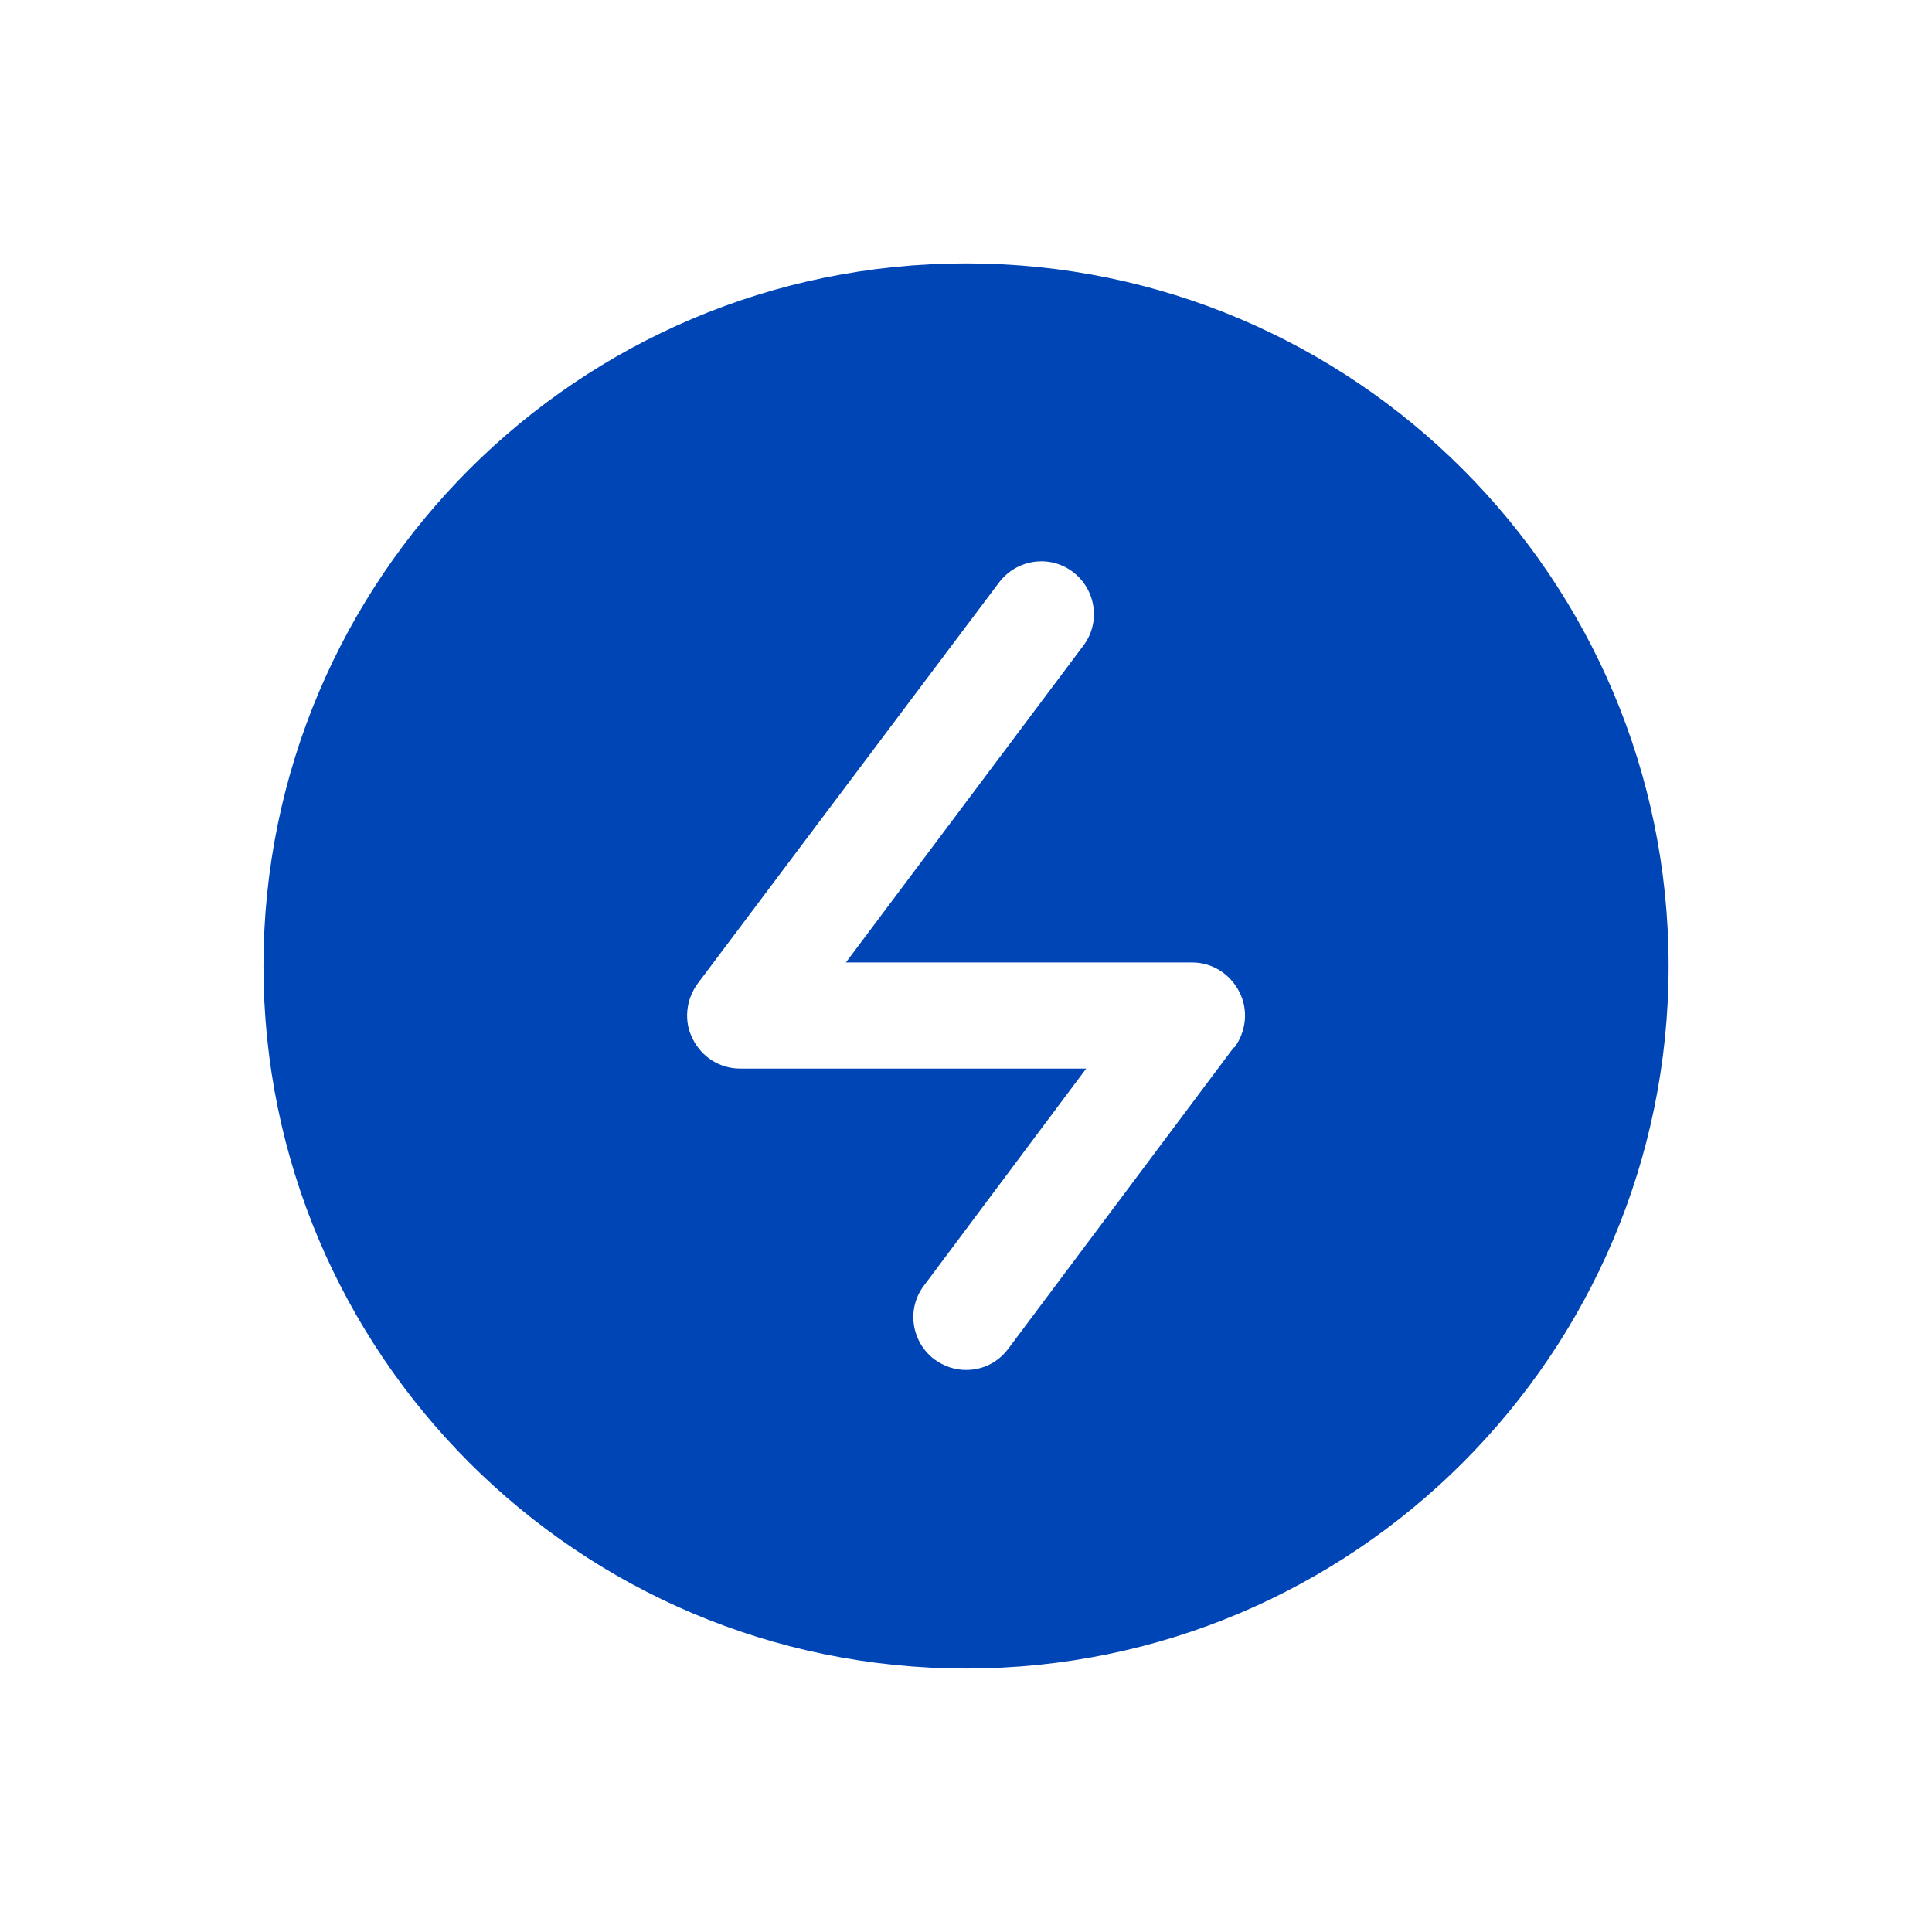
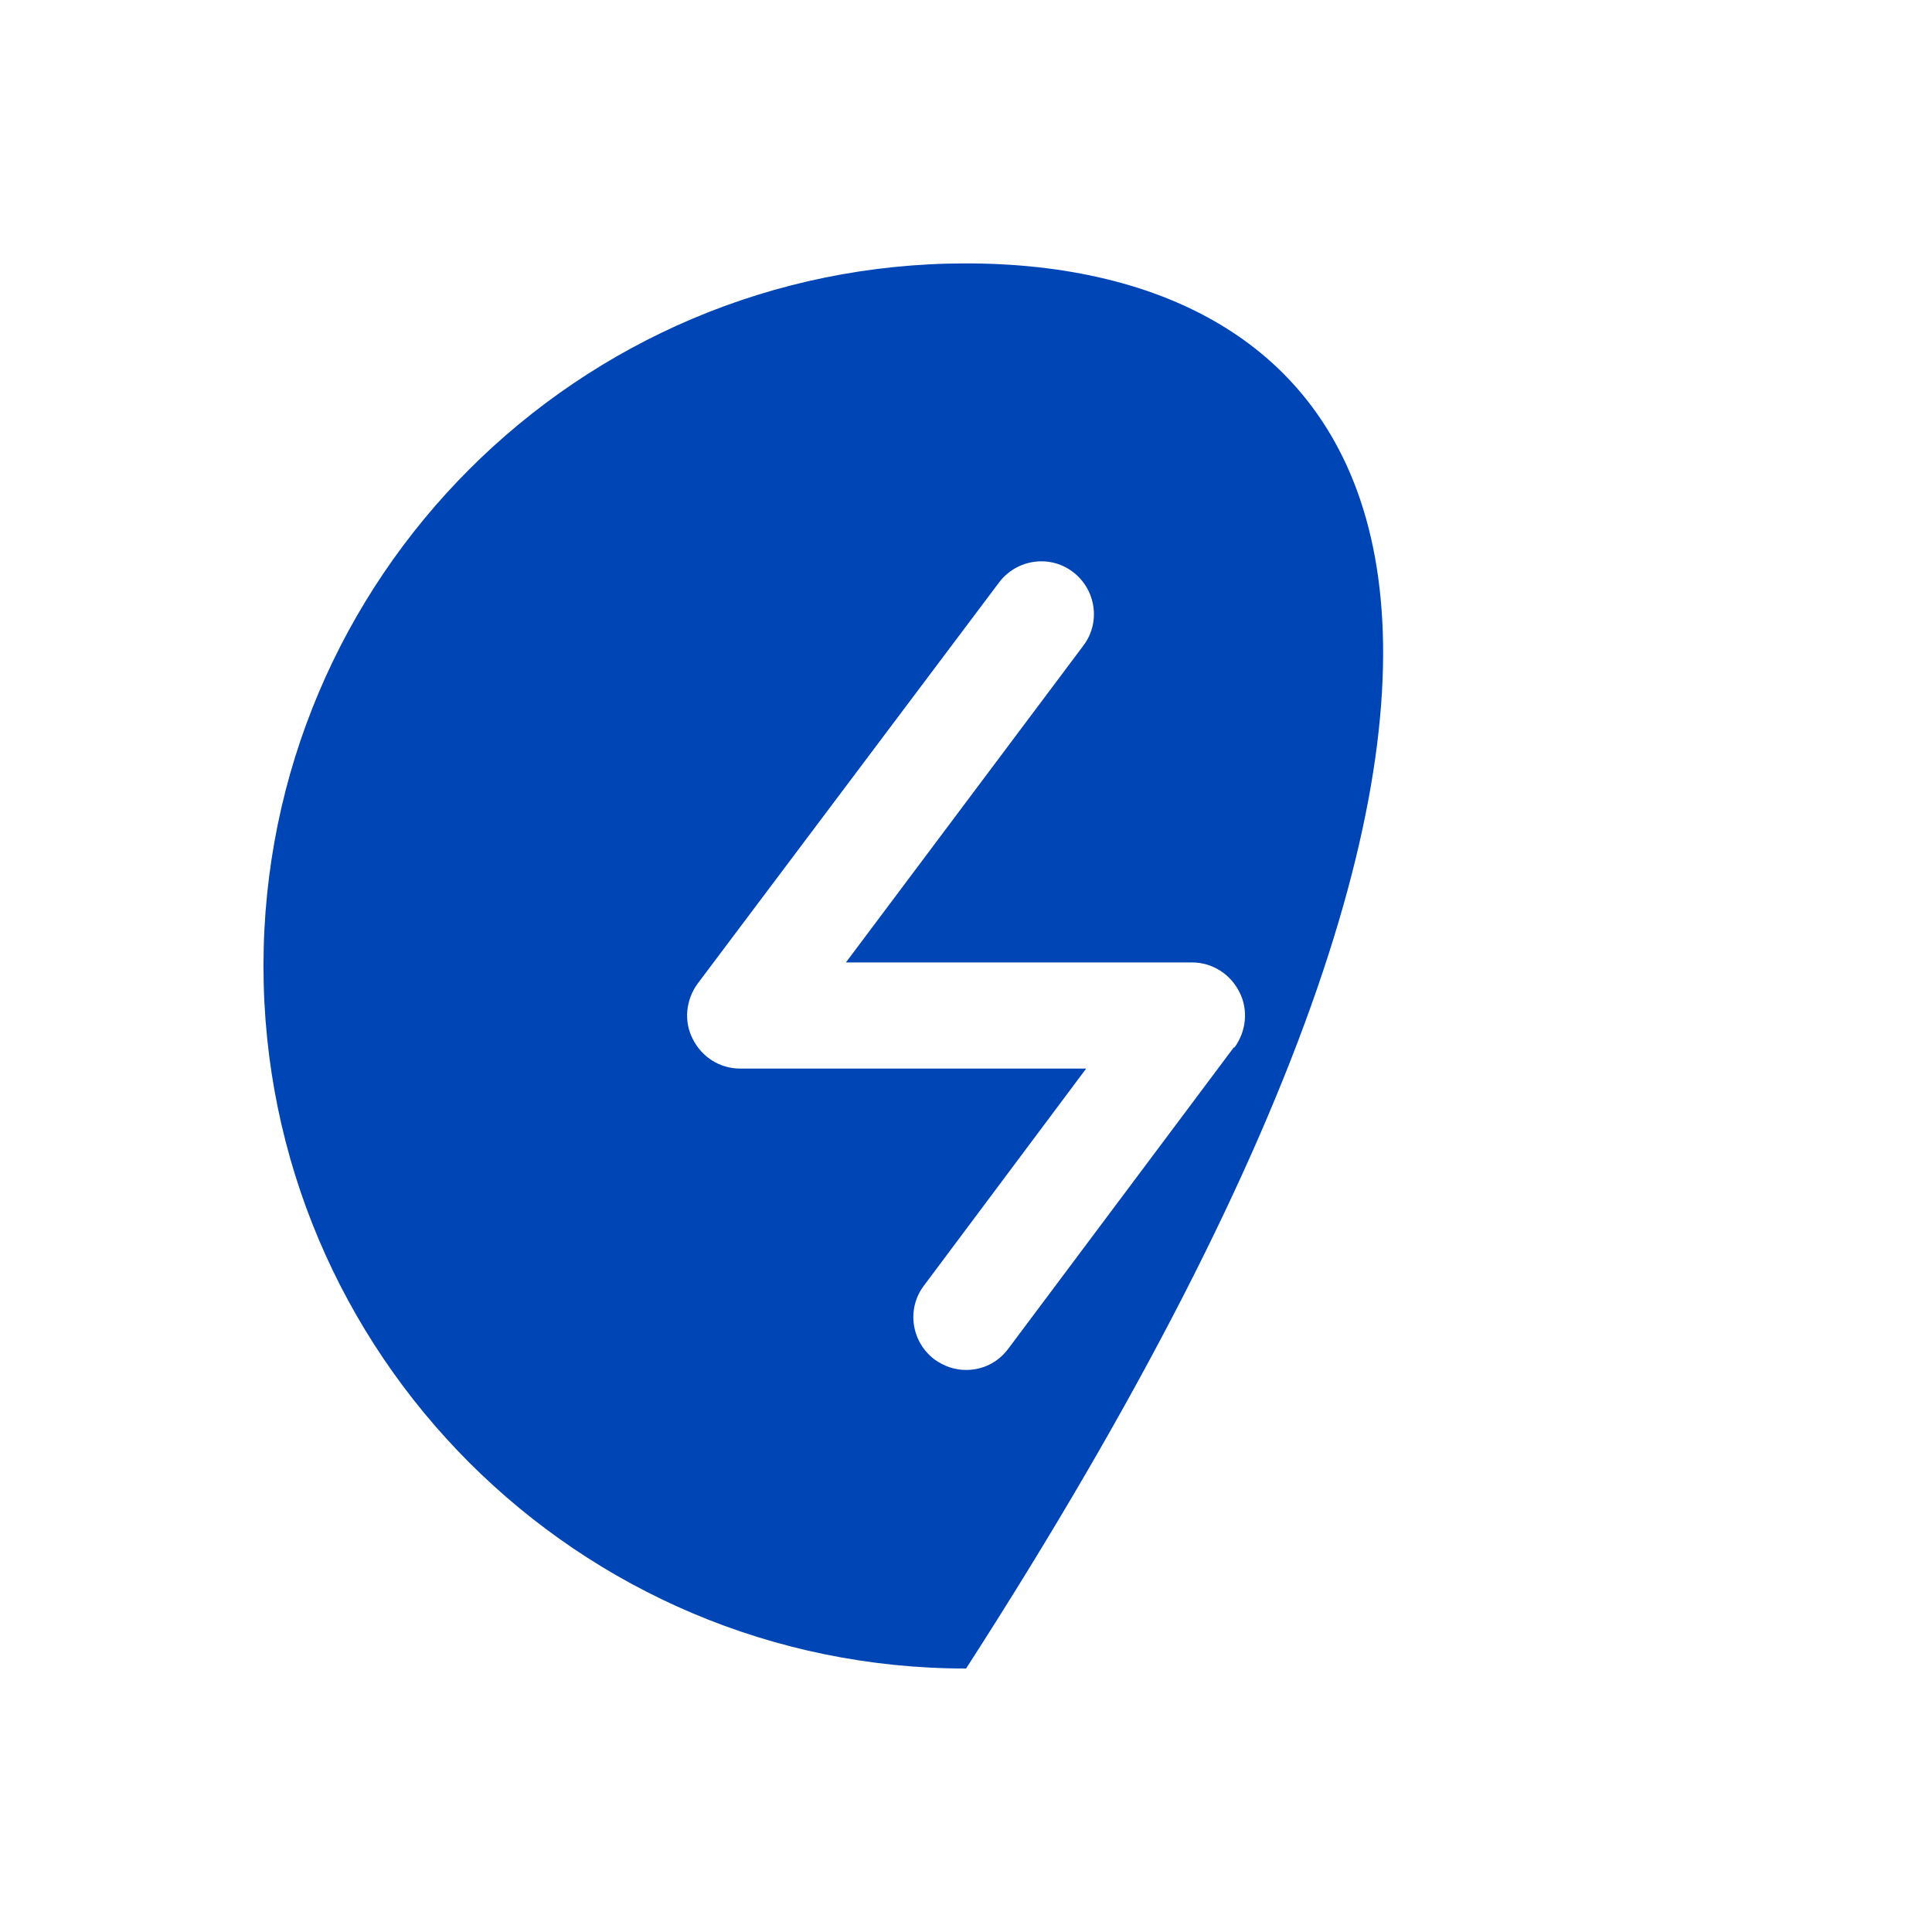
<svg xmlns="http://www.w3.org/2000/svg" width="24" height="24" viewBox="0 0 24 24" fill="none">
-   <path d="M12.001 3.272C7.183 3.272 3.273 7.182 3.273 12C3.273 16.817 7.183 20.727 12.001 20.727C16.818 20.727 20.728 16.817 20.728 12C20.728 7.182 16.818 3.272 12.001 3.272ZM15.326 13.012L12.524 16.756C12.393 16.931 12.201 17.018 12.001 17.018C11.861 17.018 11.73 16.974 11.608 16.887C11.32 16.669 11.259 16.259 11.477 15.971L13.493 13.274H9.191C8.946 13.274 8.719 13.134 8.606 12.907C8.492 12.689 8.519 12.419 8.667 12.218L12.411 7.235C12.629 6.947 13.039 6.886 13.327 7.104C13.615 7.322 13.676 7.732 13.458 8.02L10.508 11.956H14.811C15.055 11.956 15.282 12.096 15.396 12.323C15.509 12.541 15.483 12.811 15.335 13.012H15.326Z" fill="#0045B5" />
+   <path d="M12.001 3.272C7.183 3.272 3.273 7.182 3.273 12C3.273 16.817 7.183 20.727 12.001 20.727C20.728 7.182 16.818 3.272 12.001 3.272ZM15.326 13.012L12.524 16.756C12.393 16.931 12.201 17.018 12.001 17.018C11.861 17.018 11.73 16.974 11.608 16.887C11.32 16.669 11.259 16.259 11.477 15.971L13.493 13.274H9.191C8.946 13.274 8.719 13.134 8.606 12.907C8.492 12.689 8.519 12.419 8.667 12.218L12.411 7.235C12.629 6.947 13.039 6.886 13.327 7.104C13.615 7.322 13.676 7.732 13.458 8.02L10.508 11.956H14.811C15.055 11.956 15.282 12.096 15.396 12.323C15.509 12.541 15.483 12.811 15.335 13.012H15.326Z" fill="#0045B5" />
</svg>